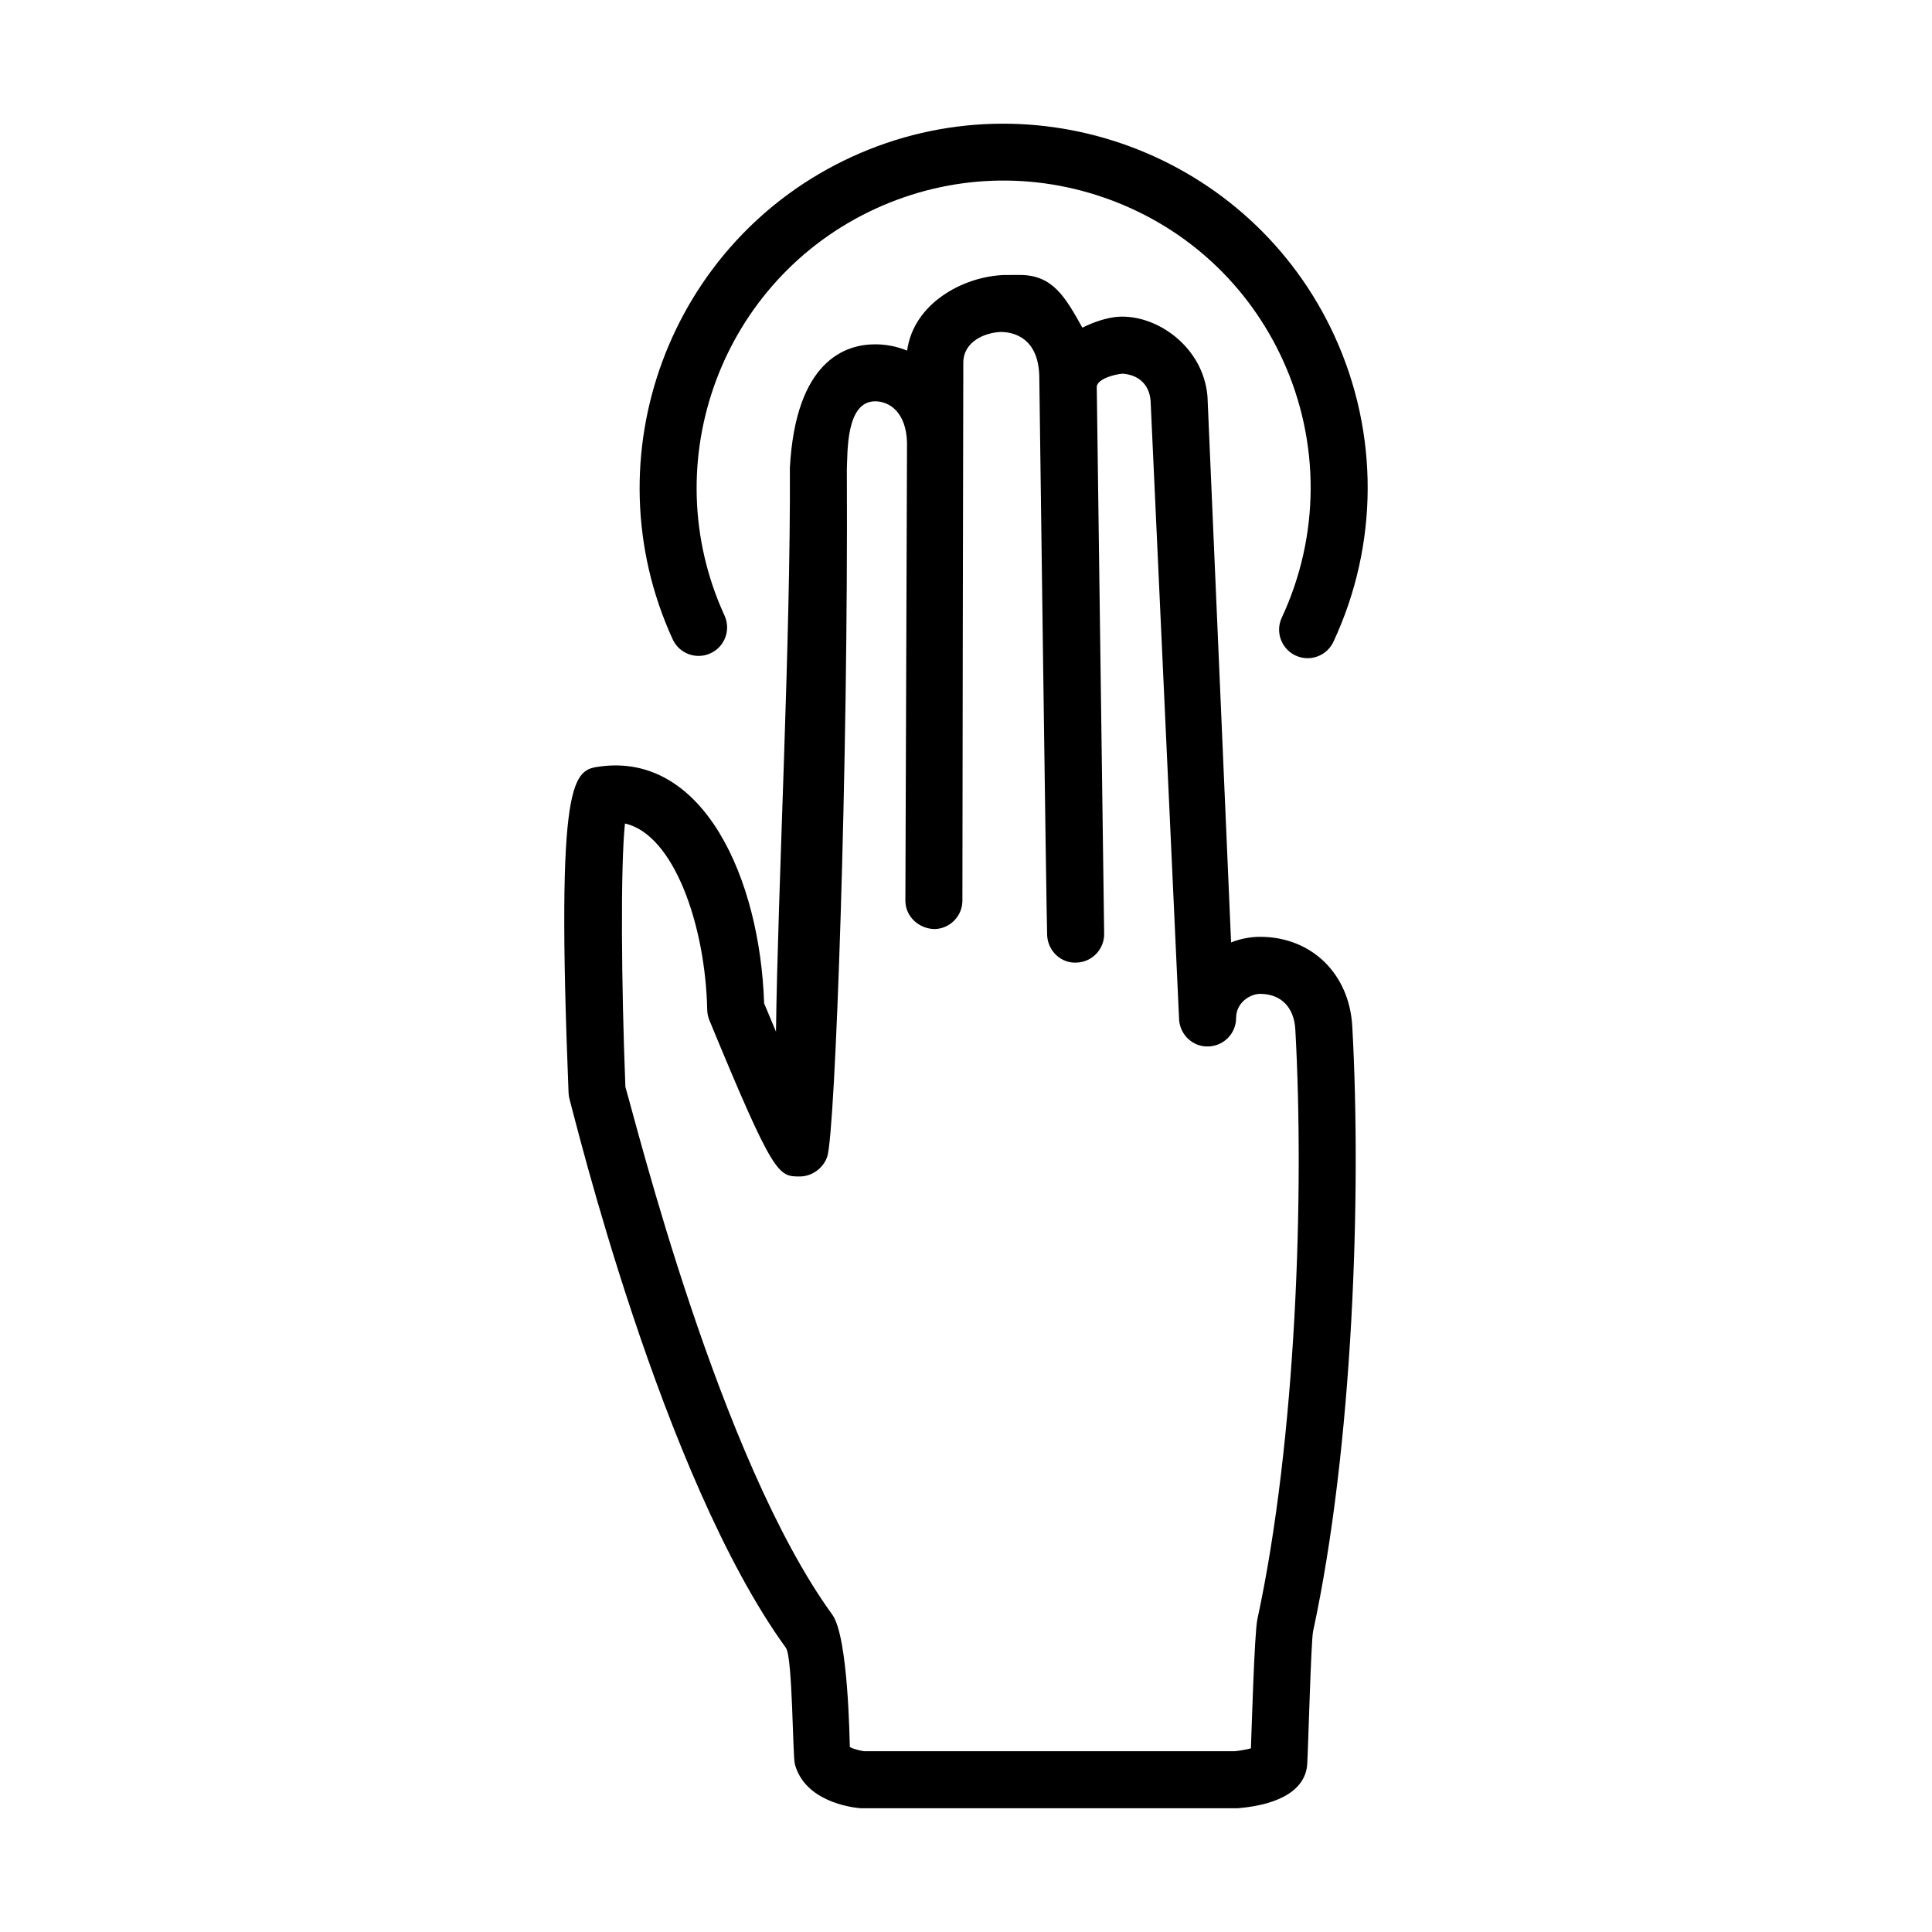
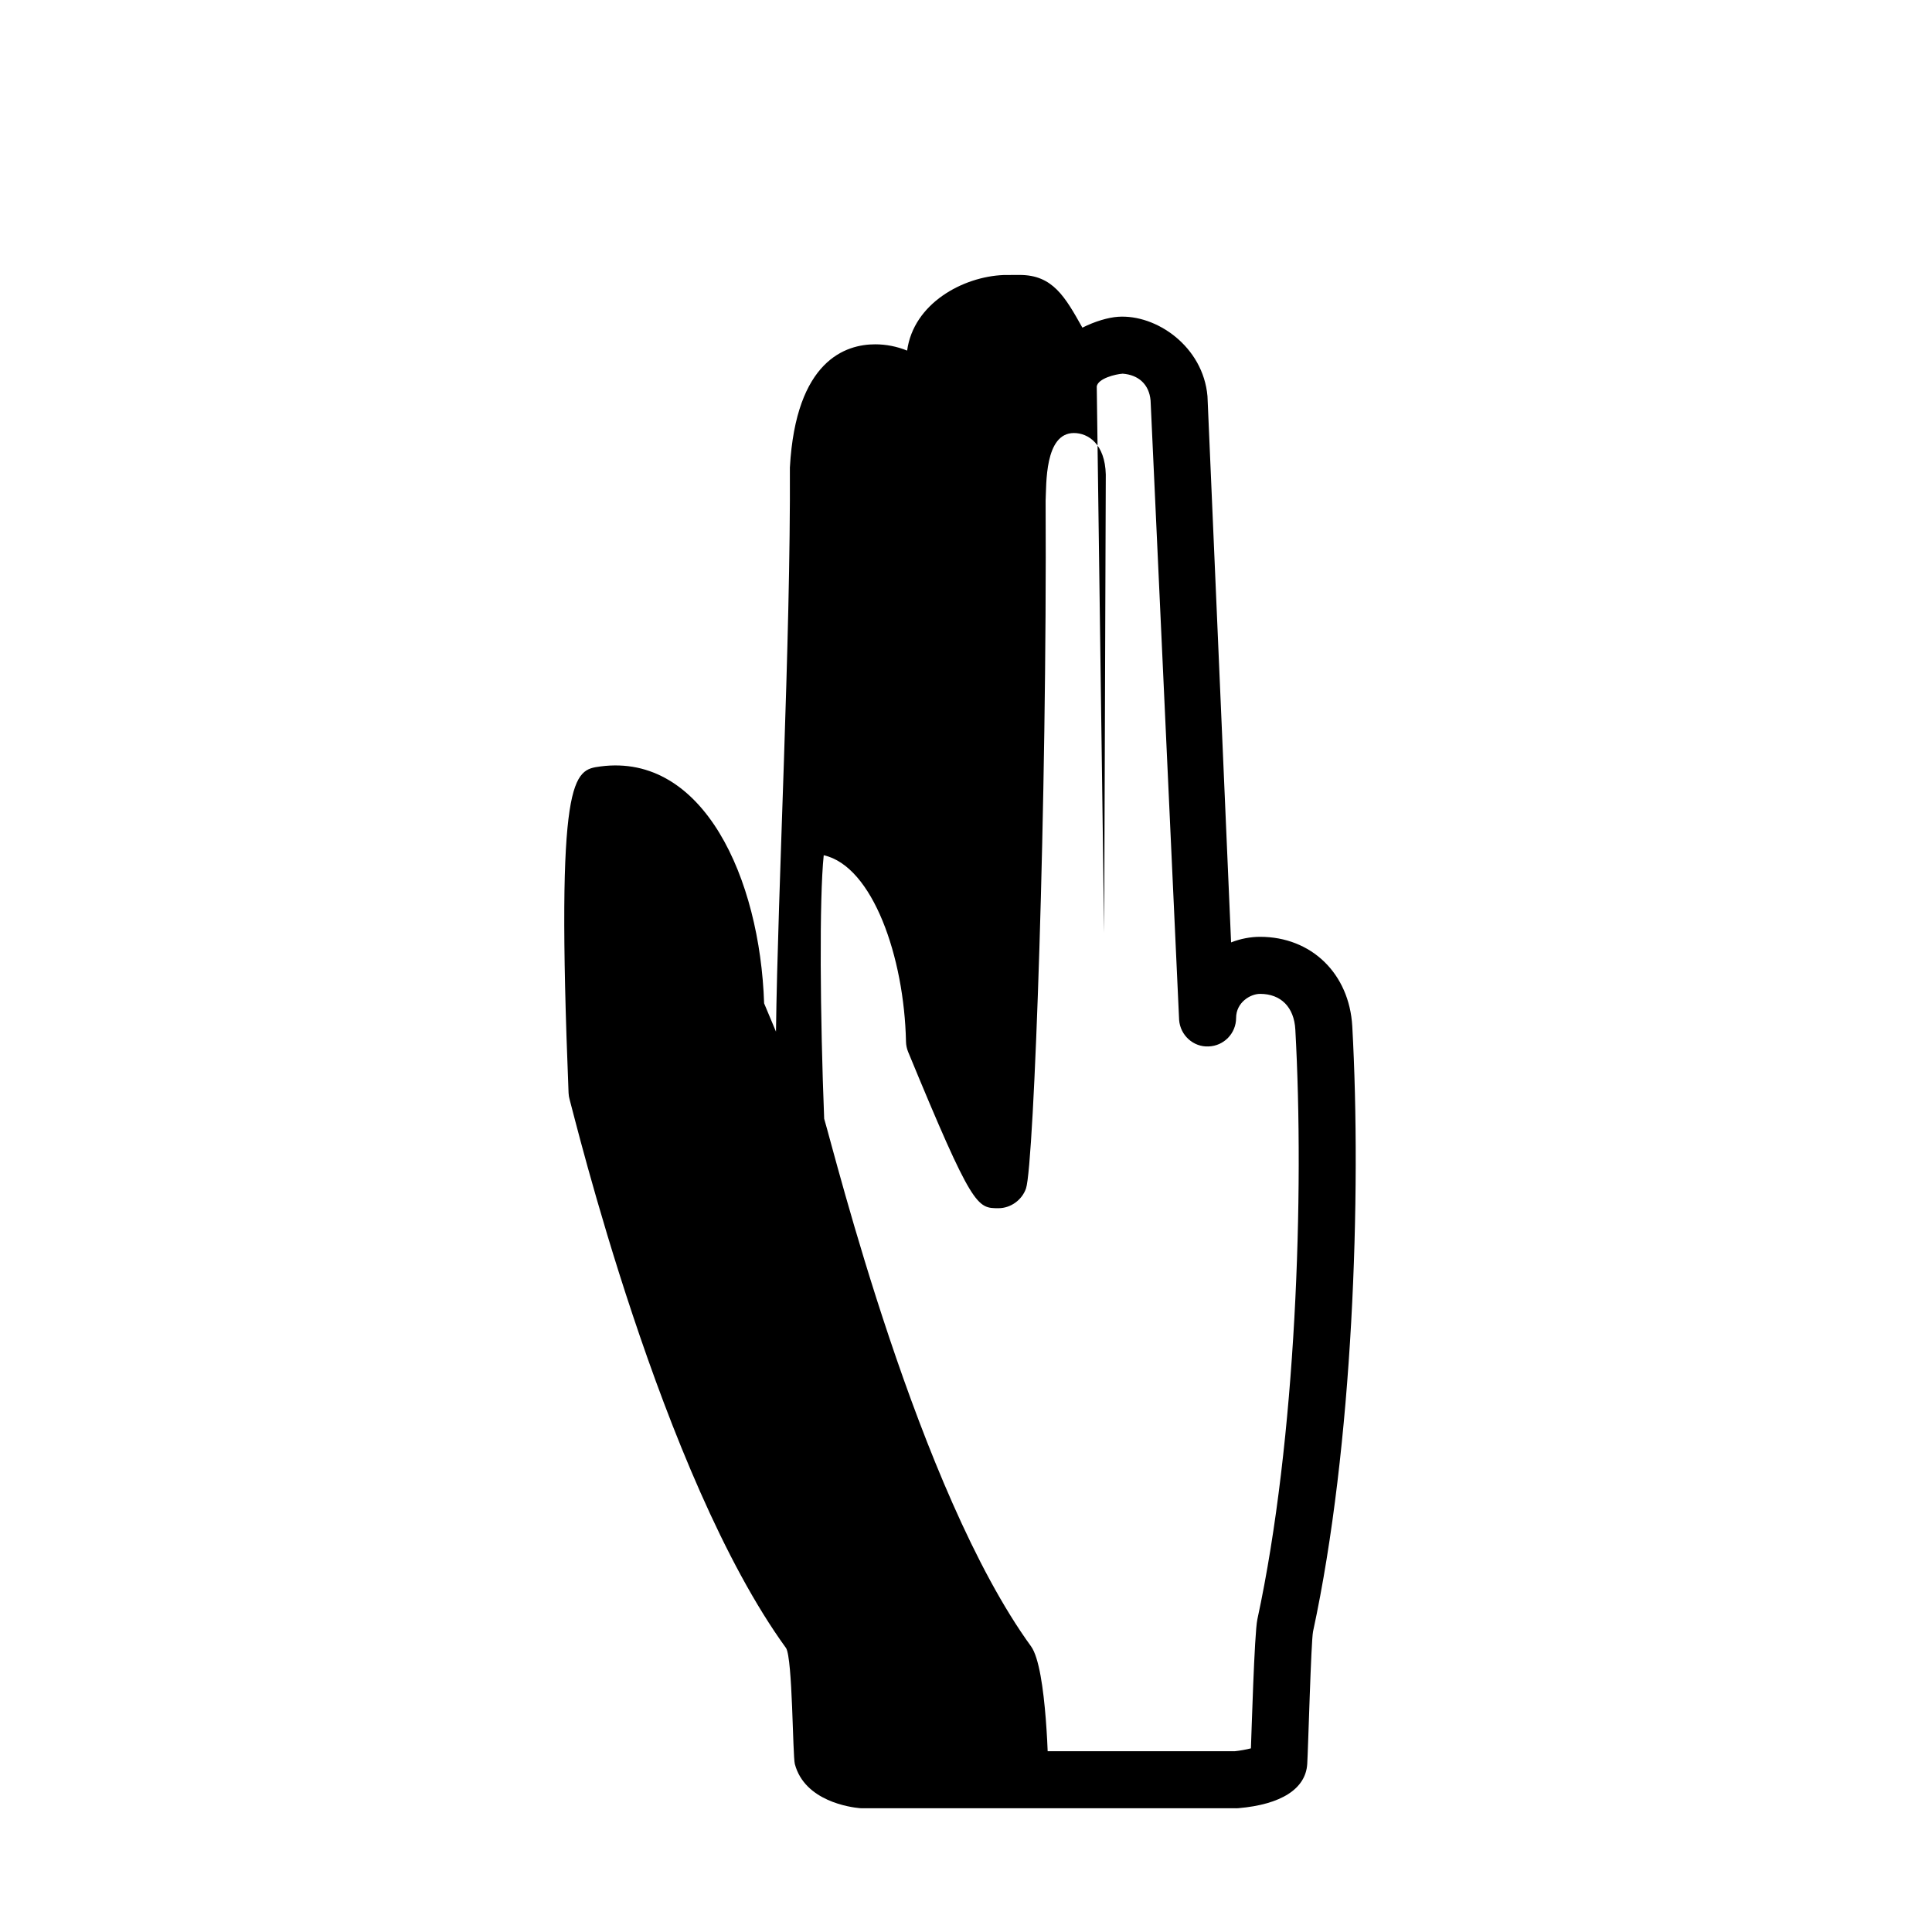
<svg xmlns="http://www.w3.org/2000/svg" fill="#000000" width="800px" height="800px" version="1.1" viewBox="144 144 512 512">
  <g>
-     <path d="m471.55 623.21h-99.055c-0.23 0-0.457-0.012-0.691-0.031-2.402-0.223-14.523-1.82-17.16-11.672-0.594-2.238-0.578-27.957-2.332-30.754-33.066-45.559-56.156-141.26-57.34-145.31-0.172-0.59-0.273-1.195-0.297-1.809-3.43-84.934 1.301-85.562 8.465-86.52 27.27-3.586 42.266 29.613 43.359 62.781 1.02 2.465 2.082 4.992 3.144 7.5 0.48-37.777 3.91-103.84 3.684-149.49 1.578-28.477 14.836-32.656 22.602-32.656 2.863 0 5.75 0.555 8.469 1.664 1.707-12.504 14.766-19.617 25.629-20.031 0.102-0.004 4.117-0.016 4.211-0.016 8.746 0 11.996 5.754 16.609 13.969 3.379-1.707 6.856-2.699 9.43-2.883 10.195-0.695 22.566 7.883 23.715 21.035l6.258 144.76c2.492-0.969 5.117-1.48 7.688-1.48 13.609 0 23.648 9.758 24.43 23.723 2.469 44.43 0.215 111.25-10.395 160.37-0.535 2.555-1.293 31.156-1.543 35.133-0.422 6.566-6.891 10.715-18.227 11.695-0.219 0.023-0.438 0.031-0.652 0.031zm-98.641-15.113h98.281c1.438-0.145 3.066-0.449 4.316-0.766 0.145-3.359 0.91-30.496 1.703-34.16 10.305-47.746 12.484-112.93 10.066-156.34-0.324-5.914-3.82-9.445-9.336-9.445-2.602 0-6.359 2.273-6.359 6.383 0 4.074-3.234 7.418-7.301 7.551-4.031 0.195-7.516-2.977-7.801-7.043l-7.562-164.12c-0.379-4.363-3.273-6.82-7.387-7.129-1.91 0.125-6.519 1.254-6.879 3.375l1.961 144.85v0.004c0.156 4.172-3.094 7.68-7.266 7.84-4.168 0.266-7.672-3.094-7.84-7.266-0.223-5.836-2.086-148.28-2.086-148.28-0.312-9.82-6.508-11.574-10.227-11.574-4.062 0.152-9.891 2.445-9.906 8.137-0.023 9.133-0.273 141.03-0.238 142.36 0.102 4.172-3.199 7.637-7.371 7.742-4.098-0.086-7.637-3.195-7.742-7.367v-0.004-0.051l0.434-121.44c-0.195-8.121-4.676-11.004-8.449-11.004-7.824 0-7.266 13.723-7.496 17.93 0.402 79.441-3.062 176-5.195 182.25-1.043 3.062-4.055 5.25-7.289 5.25-5.684 0-6.863 0-23.949-41.418-0.352-0.867-0.551-1.789-0.57-2.727-0.465-22.418-8.836-46.5-21.801-49.395-1.203 11.492-0.953 42.723 0.117 69.824 2.922 9.777 24.895 98.582 54.824 139.83 4.281 5.898 4.574 33.645 4.656 35.109 0.906 0.473 2.598 0.926 3.691 1.078z" />
-     <path d="m490.53 318.43c-1.066 0-2.156-0.227-3.188-0.711-3.785-1.77-5.422-6.262-3.656-10.039 10.117-21.688 10.207-46.586 0.25-68.32-9.055-19.758-25.258-34.805-45.625-42.375-20.375-7.566-42.465-6.75-62.227 2.297-40.789 18.688-58.766 67.066-40.082 107.84 1.742 3.793 0.074 8.281-3.719 10.016-3.797 1.738-8.281 0.074-10.016-3.719-22.152-48.359-0.836-105.72 47.523-127.88 48.367-22.152 105.72-0.836 127.88 47.52 11.809 25.766 11.703 55.293-0.293 81.004-1.277 2.754-4.004 4.367-6.852 4.367z" />
+     <path d="m471.55 623.21h-99.055c-0.23 0-0.457-0.012-0.691-0.031-2.402-0.223-14.523-1.82-17.16-11.672-0.594-2.238-0.578-27.957-2.332-30.754-33.066-45.559-56.156-141.26-57.34-145.31-0.172-0.59-0.273-1.195-0.297-1.809-3.43-84.934 1.301-85.562 8.465-86.52 27.27-3.586 42.266 29.613 43.359 62.781 1.02 2.465 2.082 4.992 3.144 7.5 0.48-37.777 3.91-103.84 3.684-149.49 1.578-28.477 14.836-32.656 22.602-32.656 2.863 0 5.75 0.555 8.469 1.664 1.707-12.504 14.766-19.617 25.629-20.031 0.102-0.004 4.117-0.016 4.211-0.016 8.746 0 11.996 5.754 16.609 13.969 3.379-1.707 6.856-2.699 9.43-2.883 10.195-0.695 22.566 7.883 23.715 21.035l6.258 144.76c2.492-0.969 5.117-1.48 7.688-1.48 13.609 0 23.648 9.758 24.43 23.723 2.469 44.43 0.215 111.25-10.395 160.37-0.535 2.555-1.293 31.156-1.543 35.133-0.422 6.566-6.891 10.715-18.227 11.695-0.219 0.023-0.438 0.031-0.652 0.031zm-98.641-15.113h98.281c1.438-0.145 3.066-0.449 4.316-0.766 0.145-3.359 0.91-30.496 1.703-34.16 10.305-47.746 12.484-112.93 10.066-156.34-0.324-5.914-3.82-9.445-9.336-9.445-2.602 0-6.359 2.273-6.359 6.383 0 4.074-3.234 7.418-7.301 7.551-4.031 0.195-7.516-2.977-7.801-7.043l-7.562-164.12c-0.379-4.363-3.273-6.82-7.387-7.129-1.91 0.125-6.519 1.254-6.879 3.375l1.961 144.85v0.004v-0.004-0.051l0.434-121.44c-0.195-8.121-4.676-11.004-8.449-11.004-7.824 0-7.266 13.723-7.496 17.93 0.402 79.441-3.062 176-5.195 182.25-1.043 3.062-4.055 5.25-7.289 5.25-5.684 0-6.863 0-23.949-41.418-0.352-0.867-0.551-1.789-0.57-2.727-0.465-22.418-8.836-46.5-21.801-49.395-1.203 11.492-0.953 42.723 0.117 69.824 2.922 9.777 24.895 98.582 54.824 139.83 4.281 5.898 4.574 33.645 4.656 35.109 0.906 0.473 2.598 0.926 3.691 1.078z" />
  </g>
</svg>